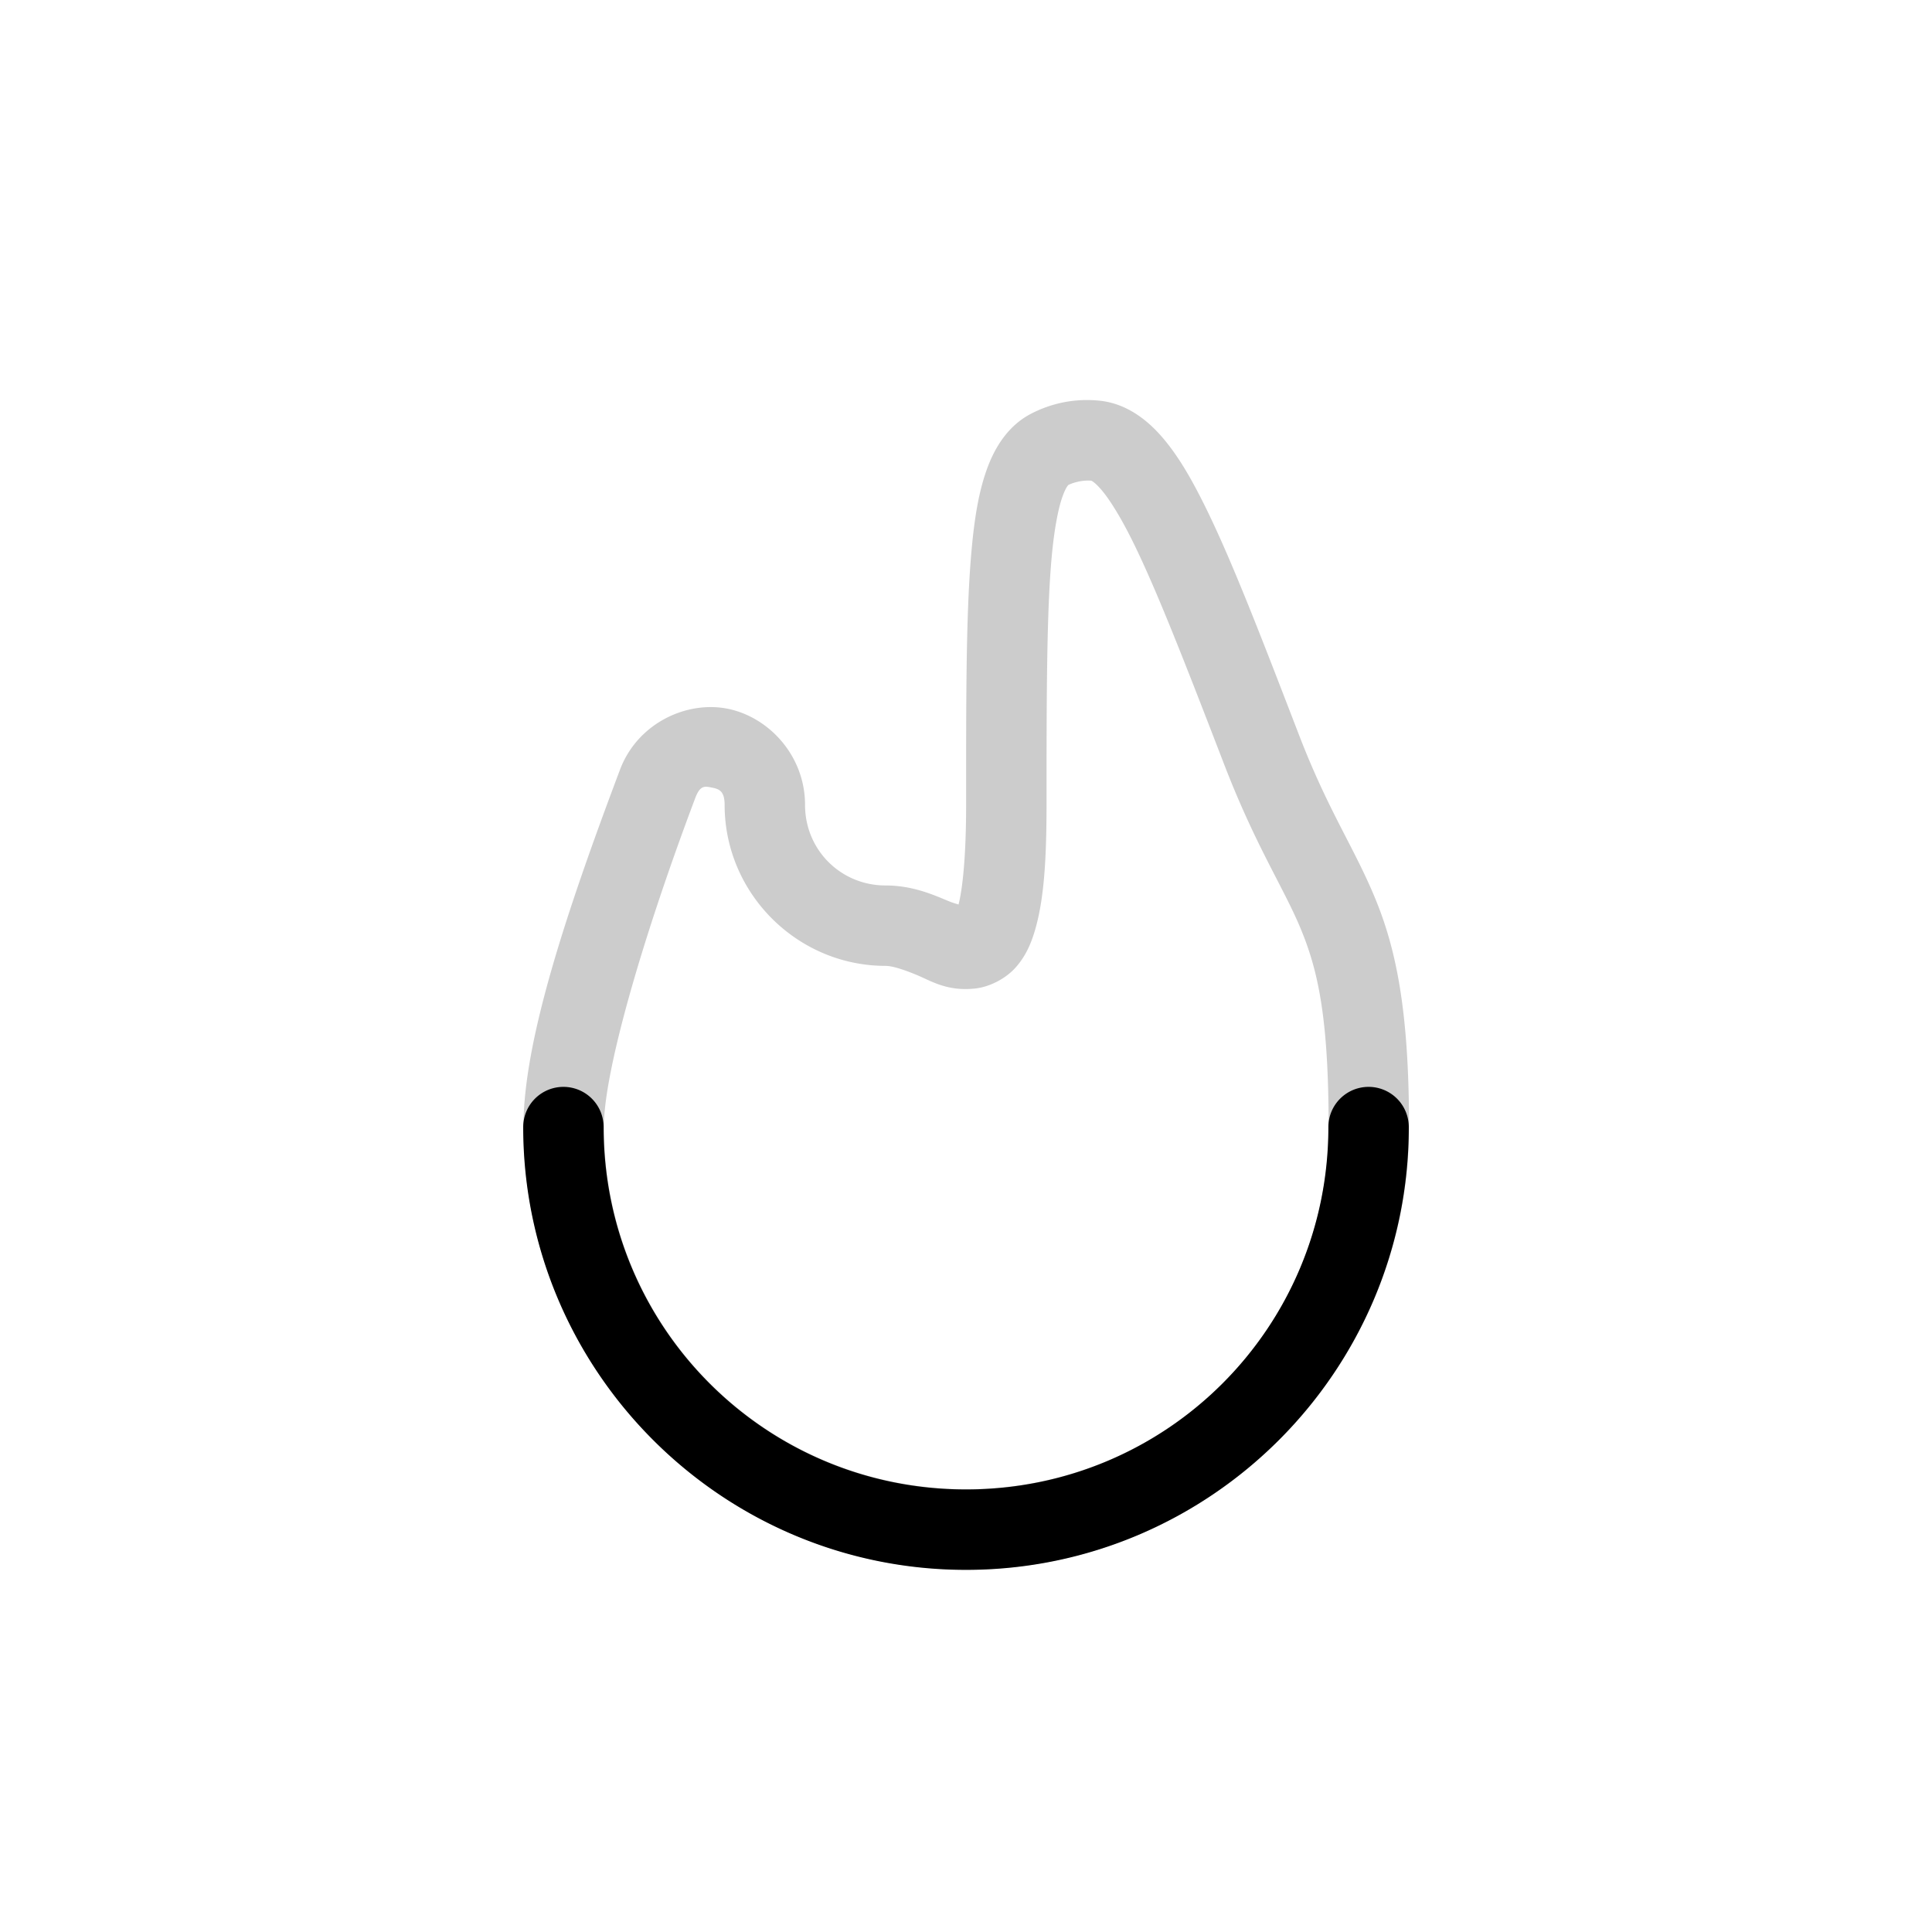
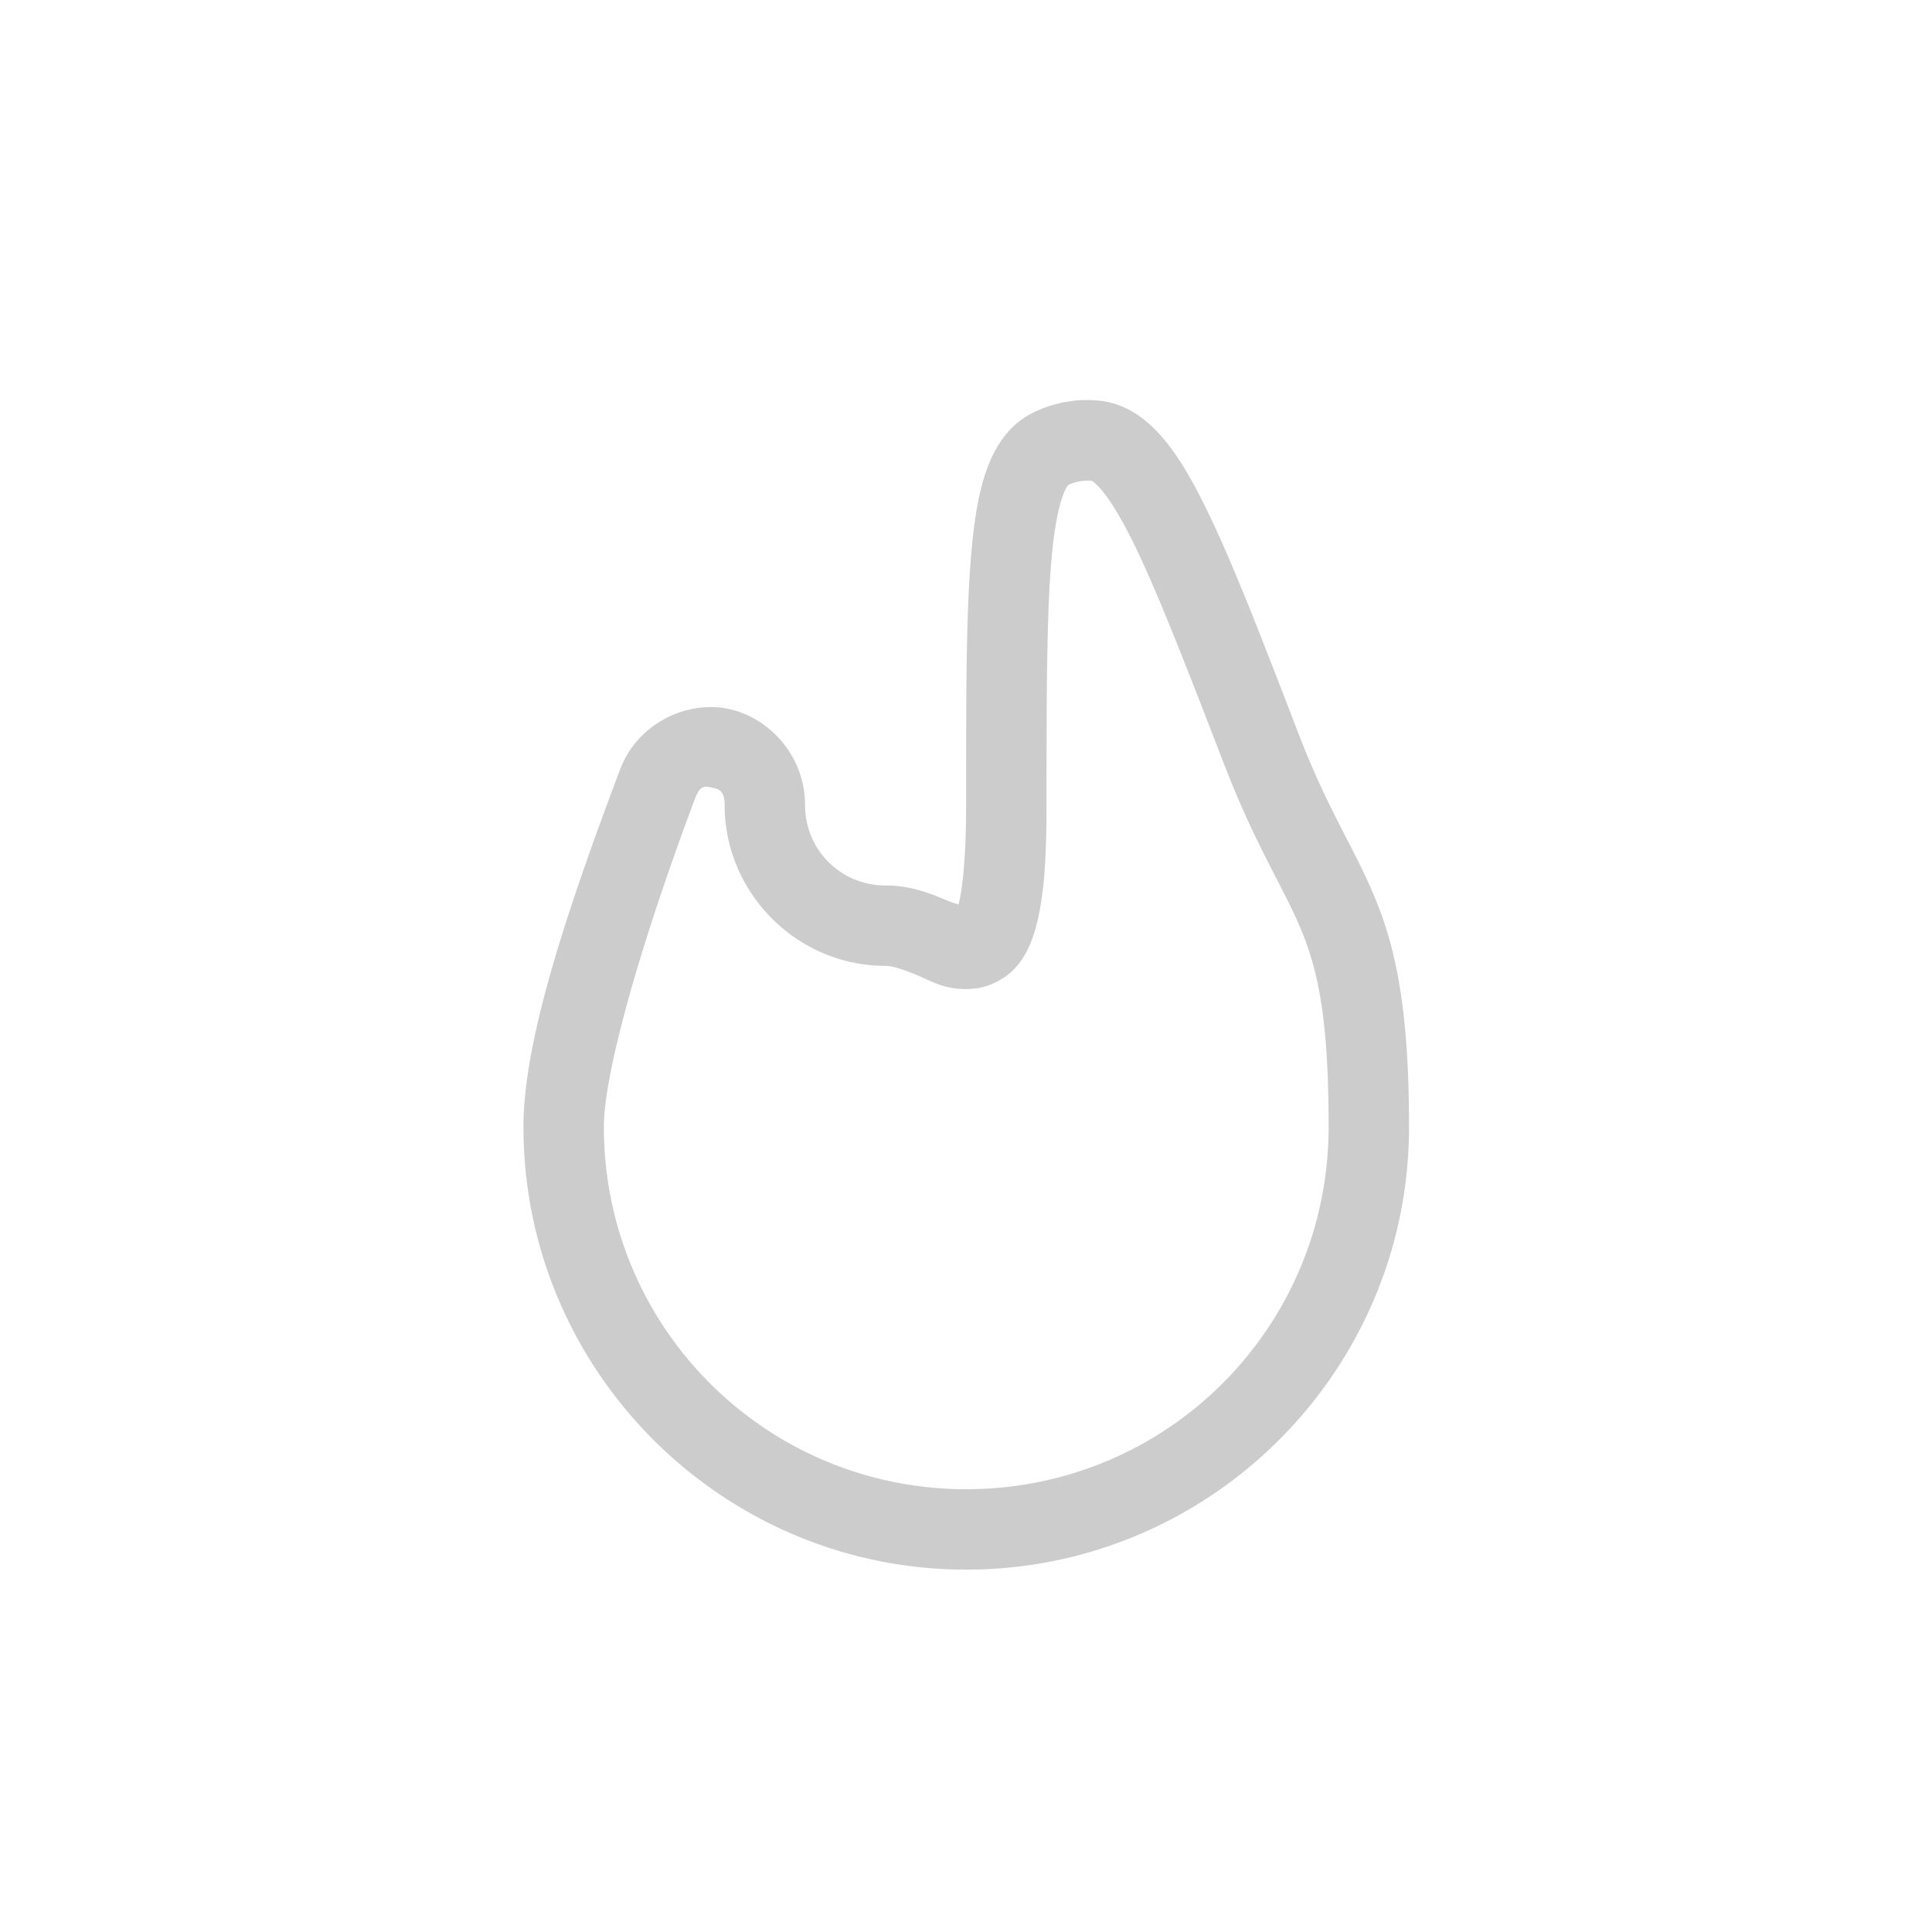
<svg xmlns="http://www.w3.org/2000/svg" viewBox="0 0 800 800">
  <g stroke-miterlimit="133.3">
    <path fill-opacity=".2" d="M448.201 165.68c-7.366.275-14.566 2.173-21.25 5.63l-.014.009-.013.006c-9.458 4.914-15.035 13.88-18.354 23.181s-5.025 19.884-6.21 32.684c-2.372 25.6-2.31 60.161-2.31 106.111 0 21.517-1.51 34.91-3.136 41.234-1.366-.427-2.469-.708-4.354-1.494-6.157-2.565-14.748-6.39-25.86-6.39-18.592 0-33.35-14.759-33.35-33.35 0-20.579-15.22-36.507-32.137-39.848-16.917-3.34-37.228 5.98-44.494 25.28-22.713 60.265-39.97 112.669-39.97 147.867 0 101 82.248 183.35 183.35 183.35 101.091 0 183.35-82.26 183.35-183.35 0-47.189-5.117-72.888-13.844-94.178-8.723-21.282-19.299-36.087-31.369-67.21l-.008-.022-.004-.008c-16.245-42.137-28.415-73.843-39.724-96.514-5.656-11.339-11.028-20.476-17.465-27.873-6.438-7.397-14.87-13.64-25.342-14.838l-.041-.004-.043-.004a51 51 0 0 0-7.408-.27zm3.725 33.375c-.367-.049.755-.118 3.99 3.6 3.287 3.777 7.791 10.865 12.785 20.876 9.988 20.023 22.215 51.512 38.463 93.658l.006.014.006.016c13.125 33.853 24.596 50.698 31.62 67.834 7.023 17.135 11.355 36.636 11.355 81.547 0 83.109-66.942 150.05-150.051 150.05-83.097 0-150.049-67.051-150.049-150.05 0-22.601 15.544-76.995 37.83-136.127v-.004l.002-.002c2.033-5.4 3.92-4.93 6.879-4.346s5.29 1.359 5.29 7.18c0 36.608 30.039 66.648 66.648 66.648 2.687 0 7.247 1.411 13.052 3.83s12.477 6.835 24.149 5.53c5.836-.653 12.519-4.013 16.728-8.772s6.483-10.154 8.168-16.145c3.371-11.98 4.553-27.44 4.553-51.091 0-45.95.063-80.339 2.166-103.04 1.052-11.35 2.702-19.757 4.418-24.568 1.704-4.776 2.819-5.065 2.338-4.81 2.67-1.376 6.782-2.127 9.654-1.828" />
-     <path d="M233.3 450.05a16.65 16.65 0 0 0-16.65 16.65c0 101 82.247 183.35 183.35 183.35 101.09 0 183.35-82.26 183.35-183.35a16.65 16.65 0 0 0-16.65-16.65 16.65 16.65 0 0 0-16.65 16.65c0 83.108-66.941 150.05-150.05 150.05-83.097 0-150.05-67.052-150.05-150.05a16.65 16.65 0 0 0-16.65-16.65" />
  </g>
</svg>